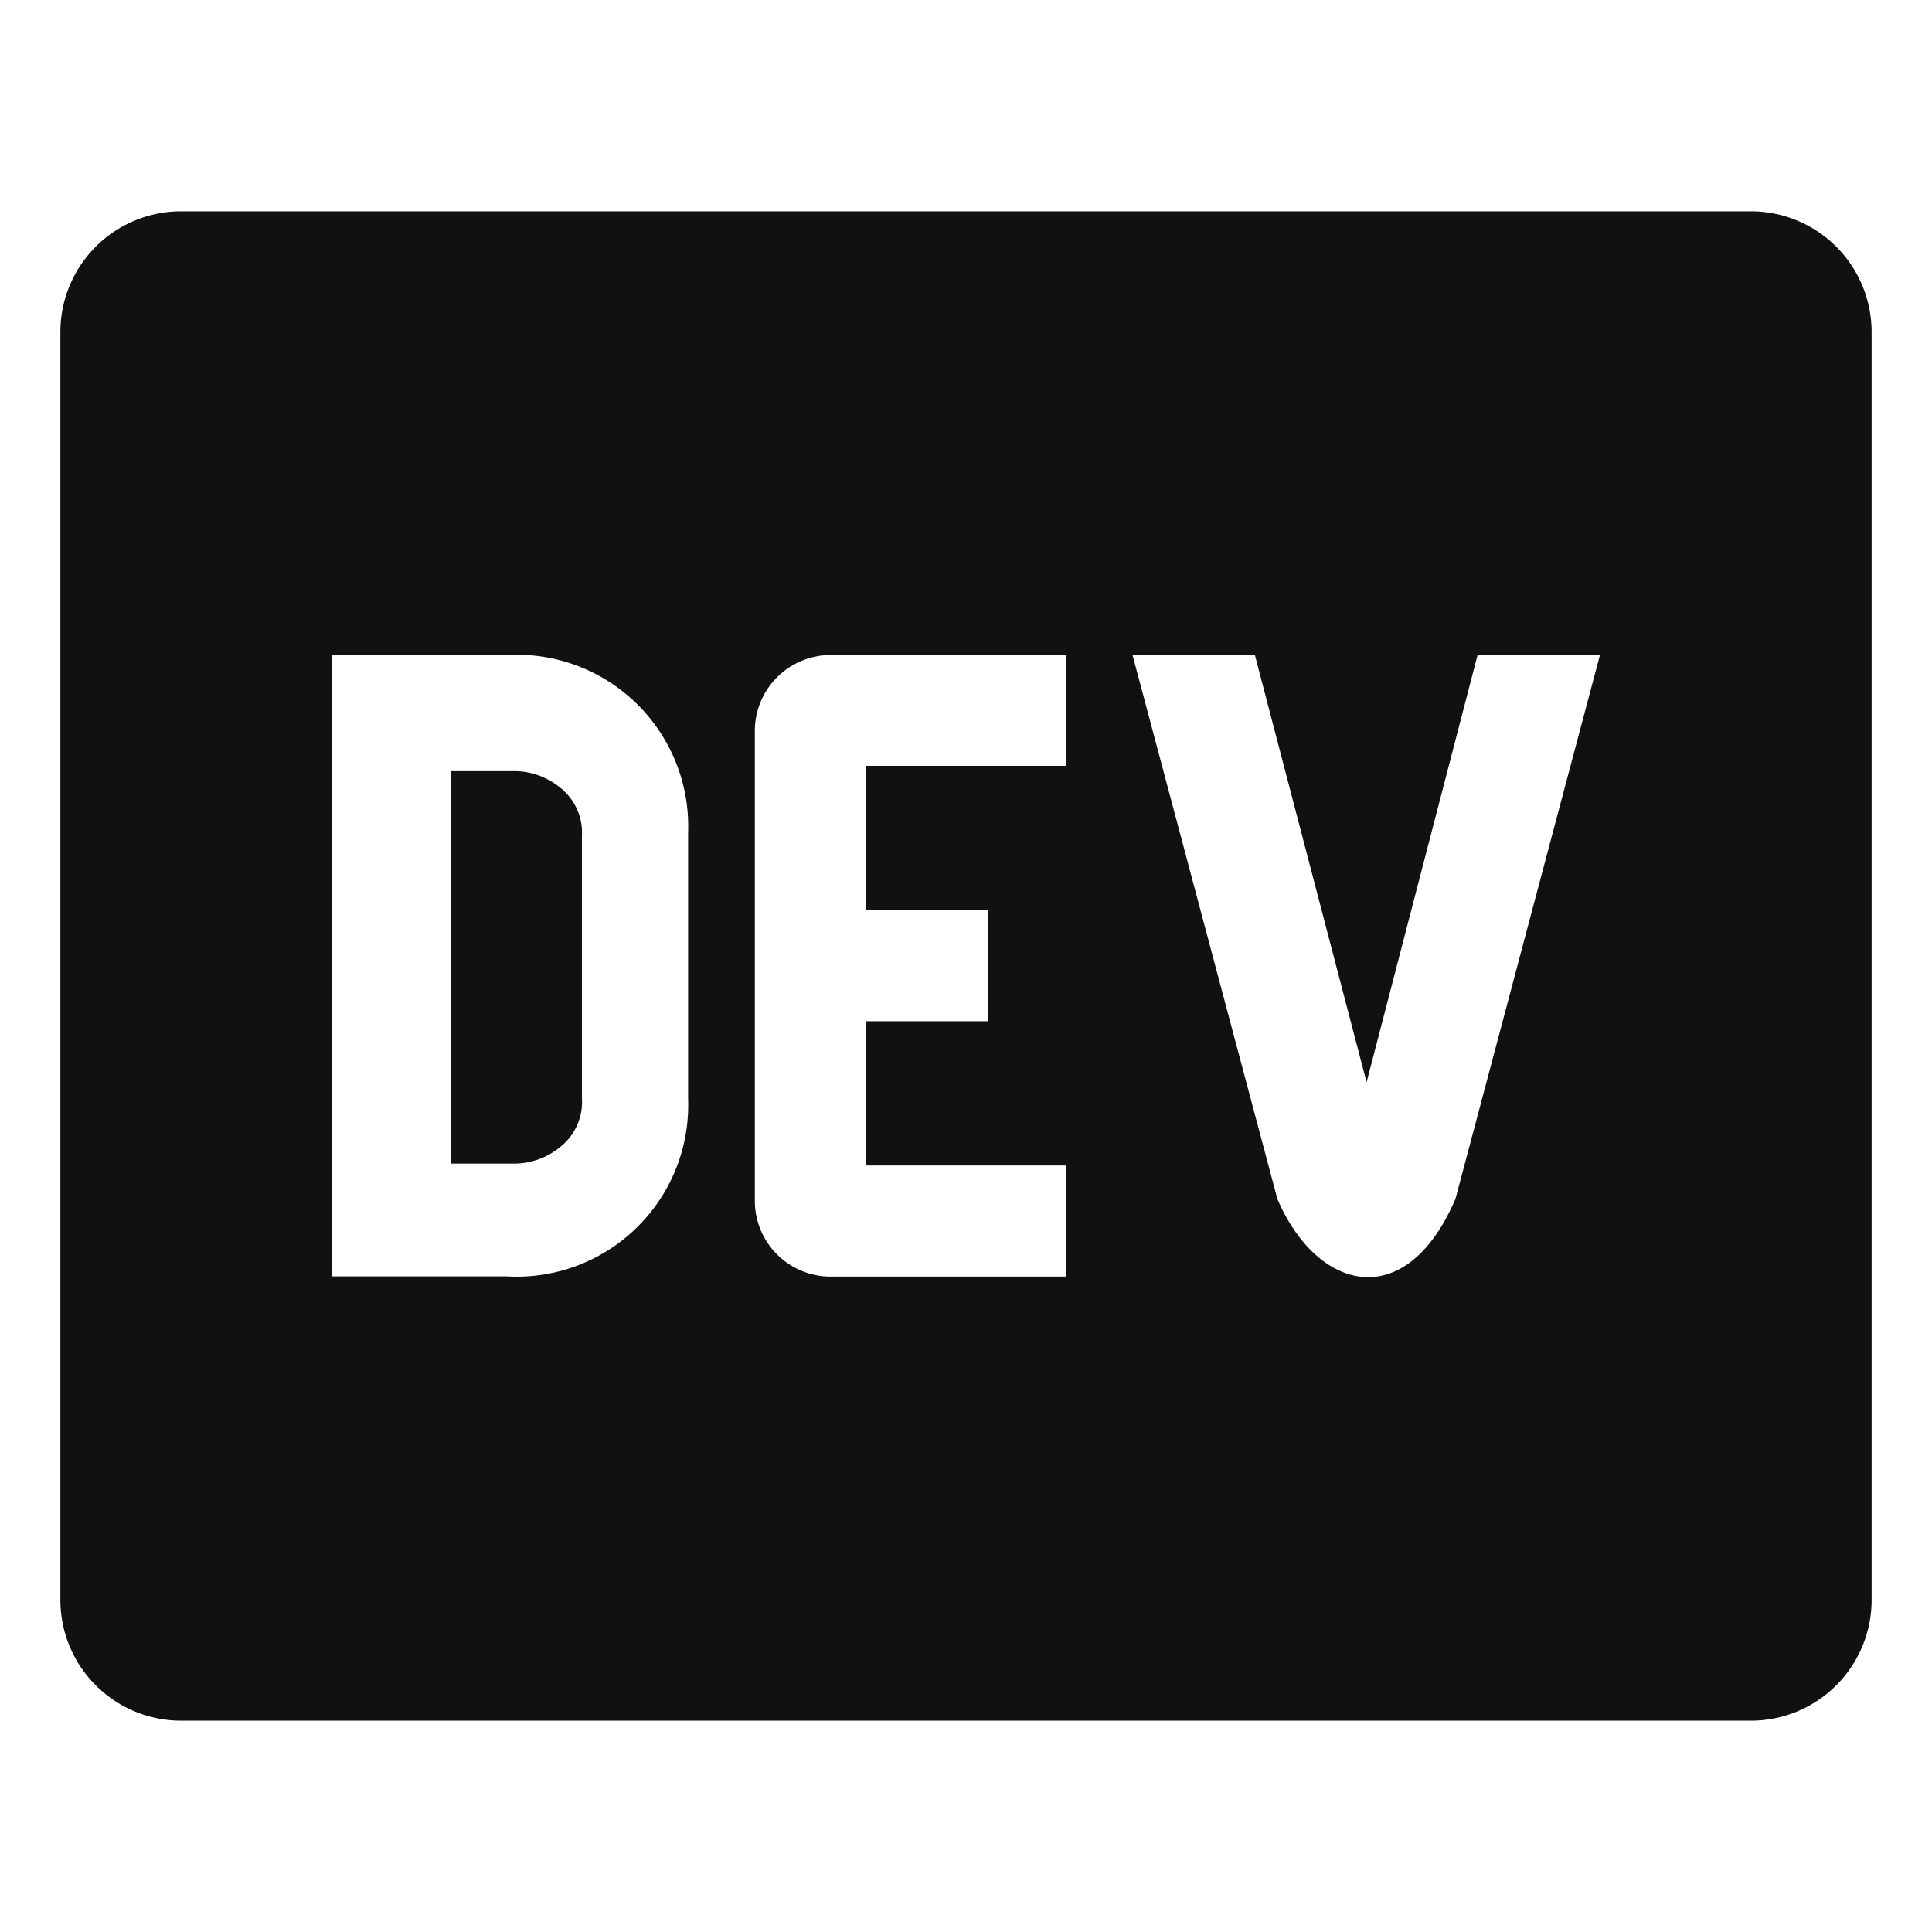
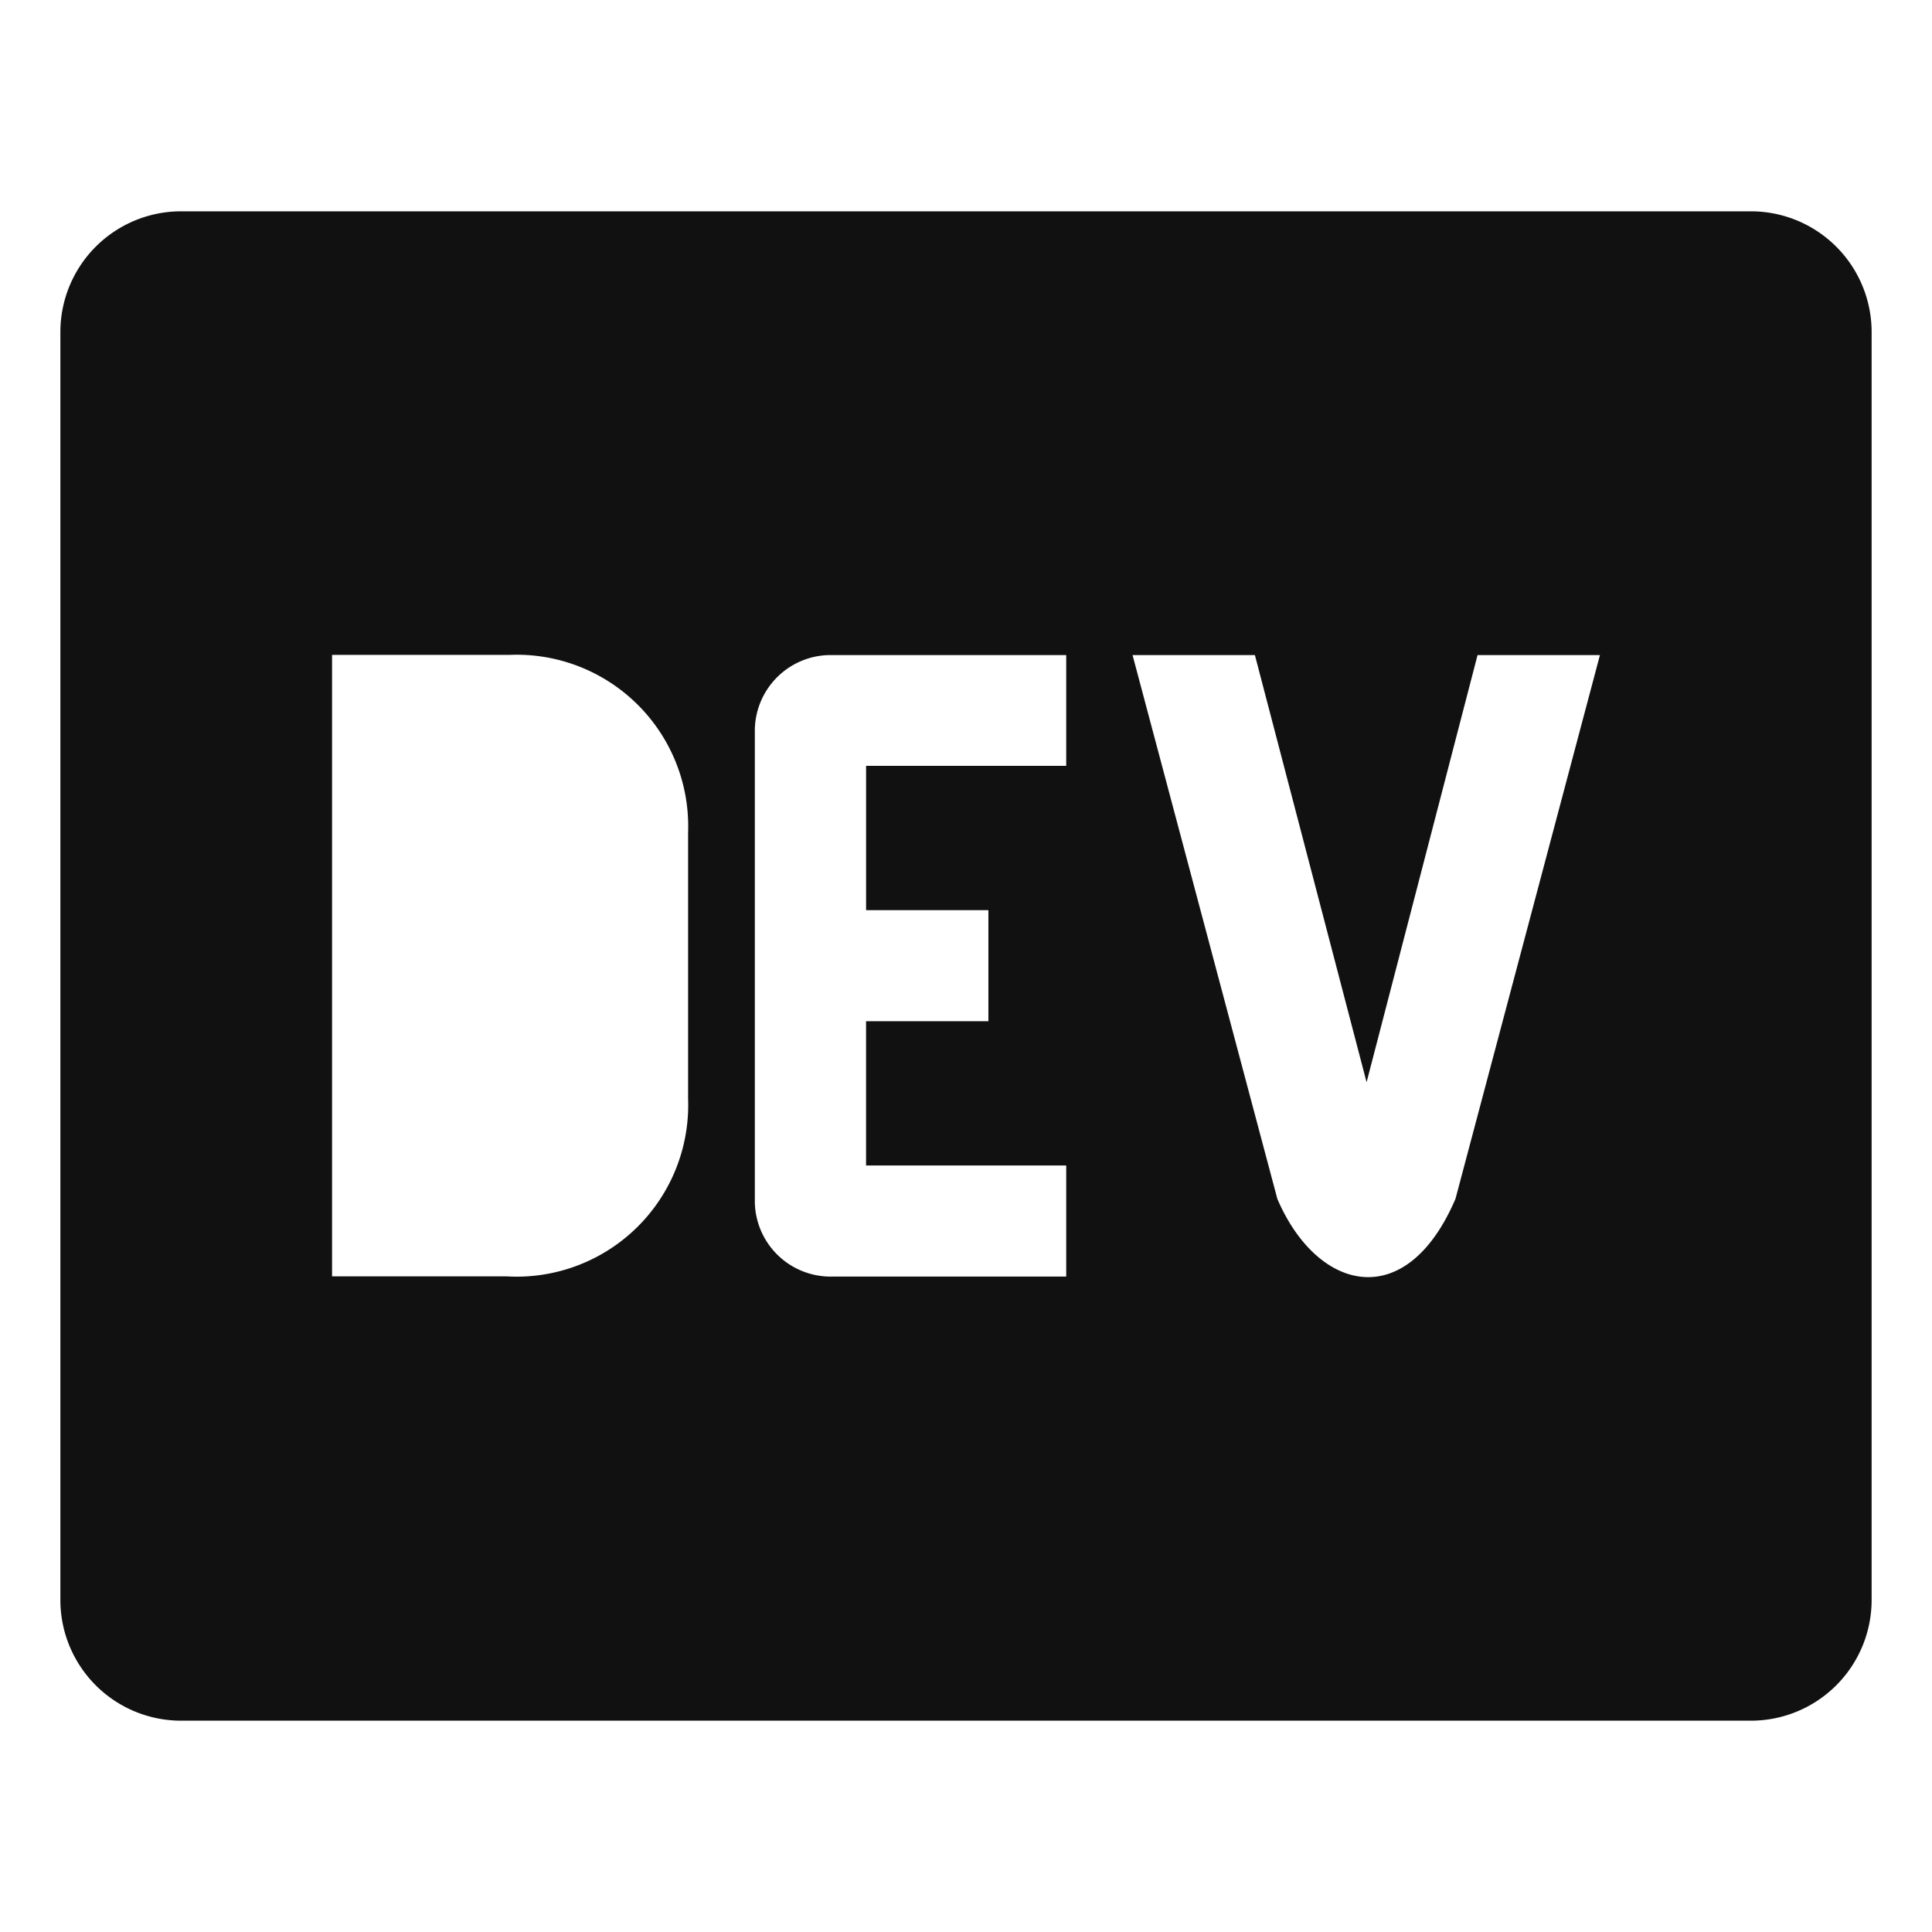
<svg xmlns="http://www.w3.org/2000/svg" viewBox="0 0 64 64" width="64" height="64">
  <g class="nc-icon-wrapper" stroke="none" fill="#111111">
-     <path d="M18.55,26.086a2.417,2.417,0,0,0-1.449-.541h-2.17v13H17.1A2.416,2.416,0,0,0,18.552,38a1.9,1.9,0,0,0,.724-1.625V27.711A1.907,1.907,0,0,0,18.55,26.086Z" fill="#111111" />
    <path d="M58,7H6a4,4,0,0,0-4,4V53a4,4,0,0,0,4,4H58a4,4,0,0,0,4-4V11A4,4,0,0,0,58,7ZM16.774,42.281H11V21.693h5.9a5.682,5.682,0,0,1,5.894,5.883V36.4A5.684,5.684,0,0,1,16.774,42.281ZM32.742,30.15v3.68H28.689v4.779H35.32v3.679H27.583a2.512,2.512,0,0,1-2.578-2.45V24.271A2.515,2.515,0,0,1,27.457,21.7H35.32V25.37h-6.63v4.78Zm15.472,9.565c-1.642,3.826-4.585,3.065-5.9,0L37.517,21.7H41.57l3.7,14.15L48.946,21.7H53Z" fill="#111111" />
  </g>
</svg>